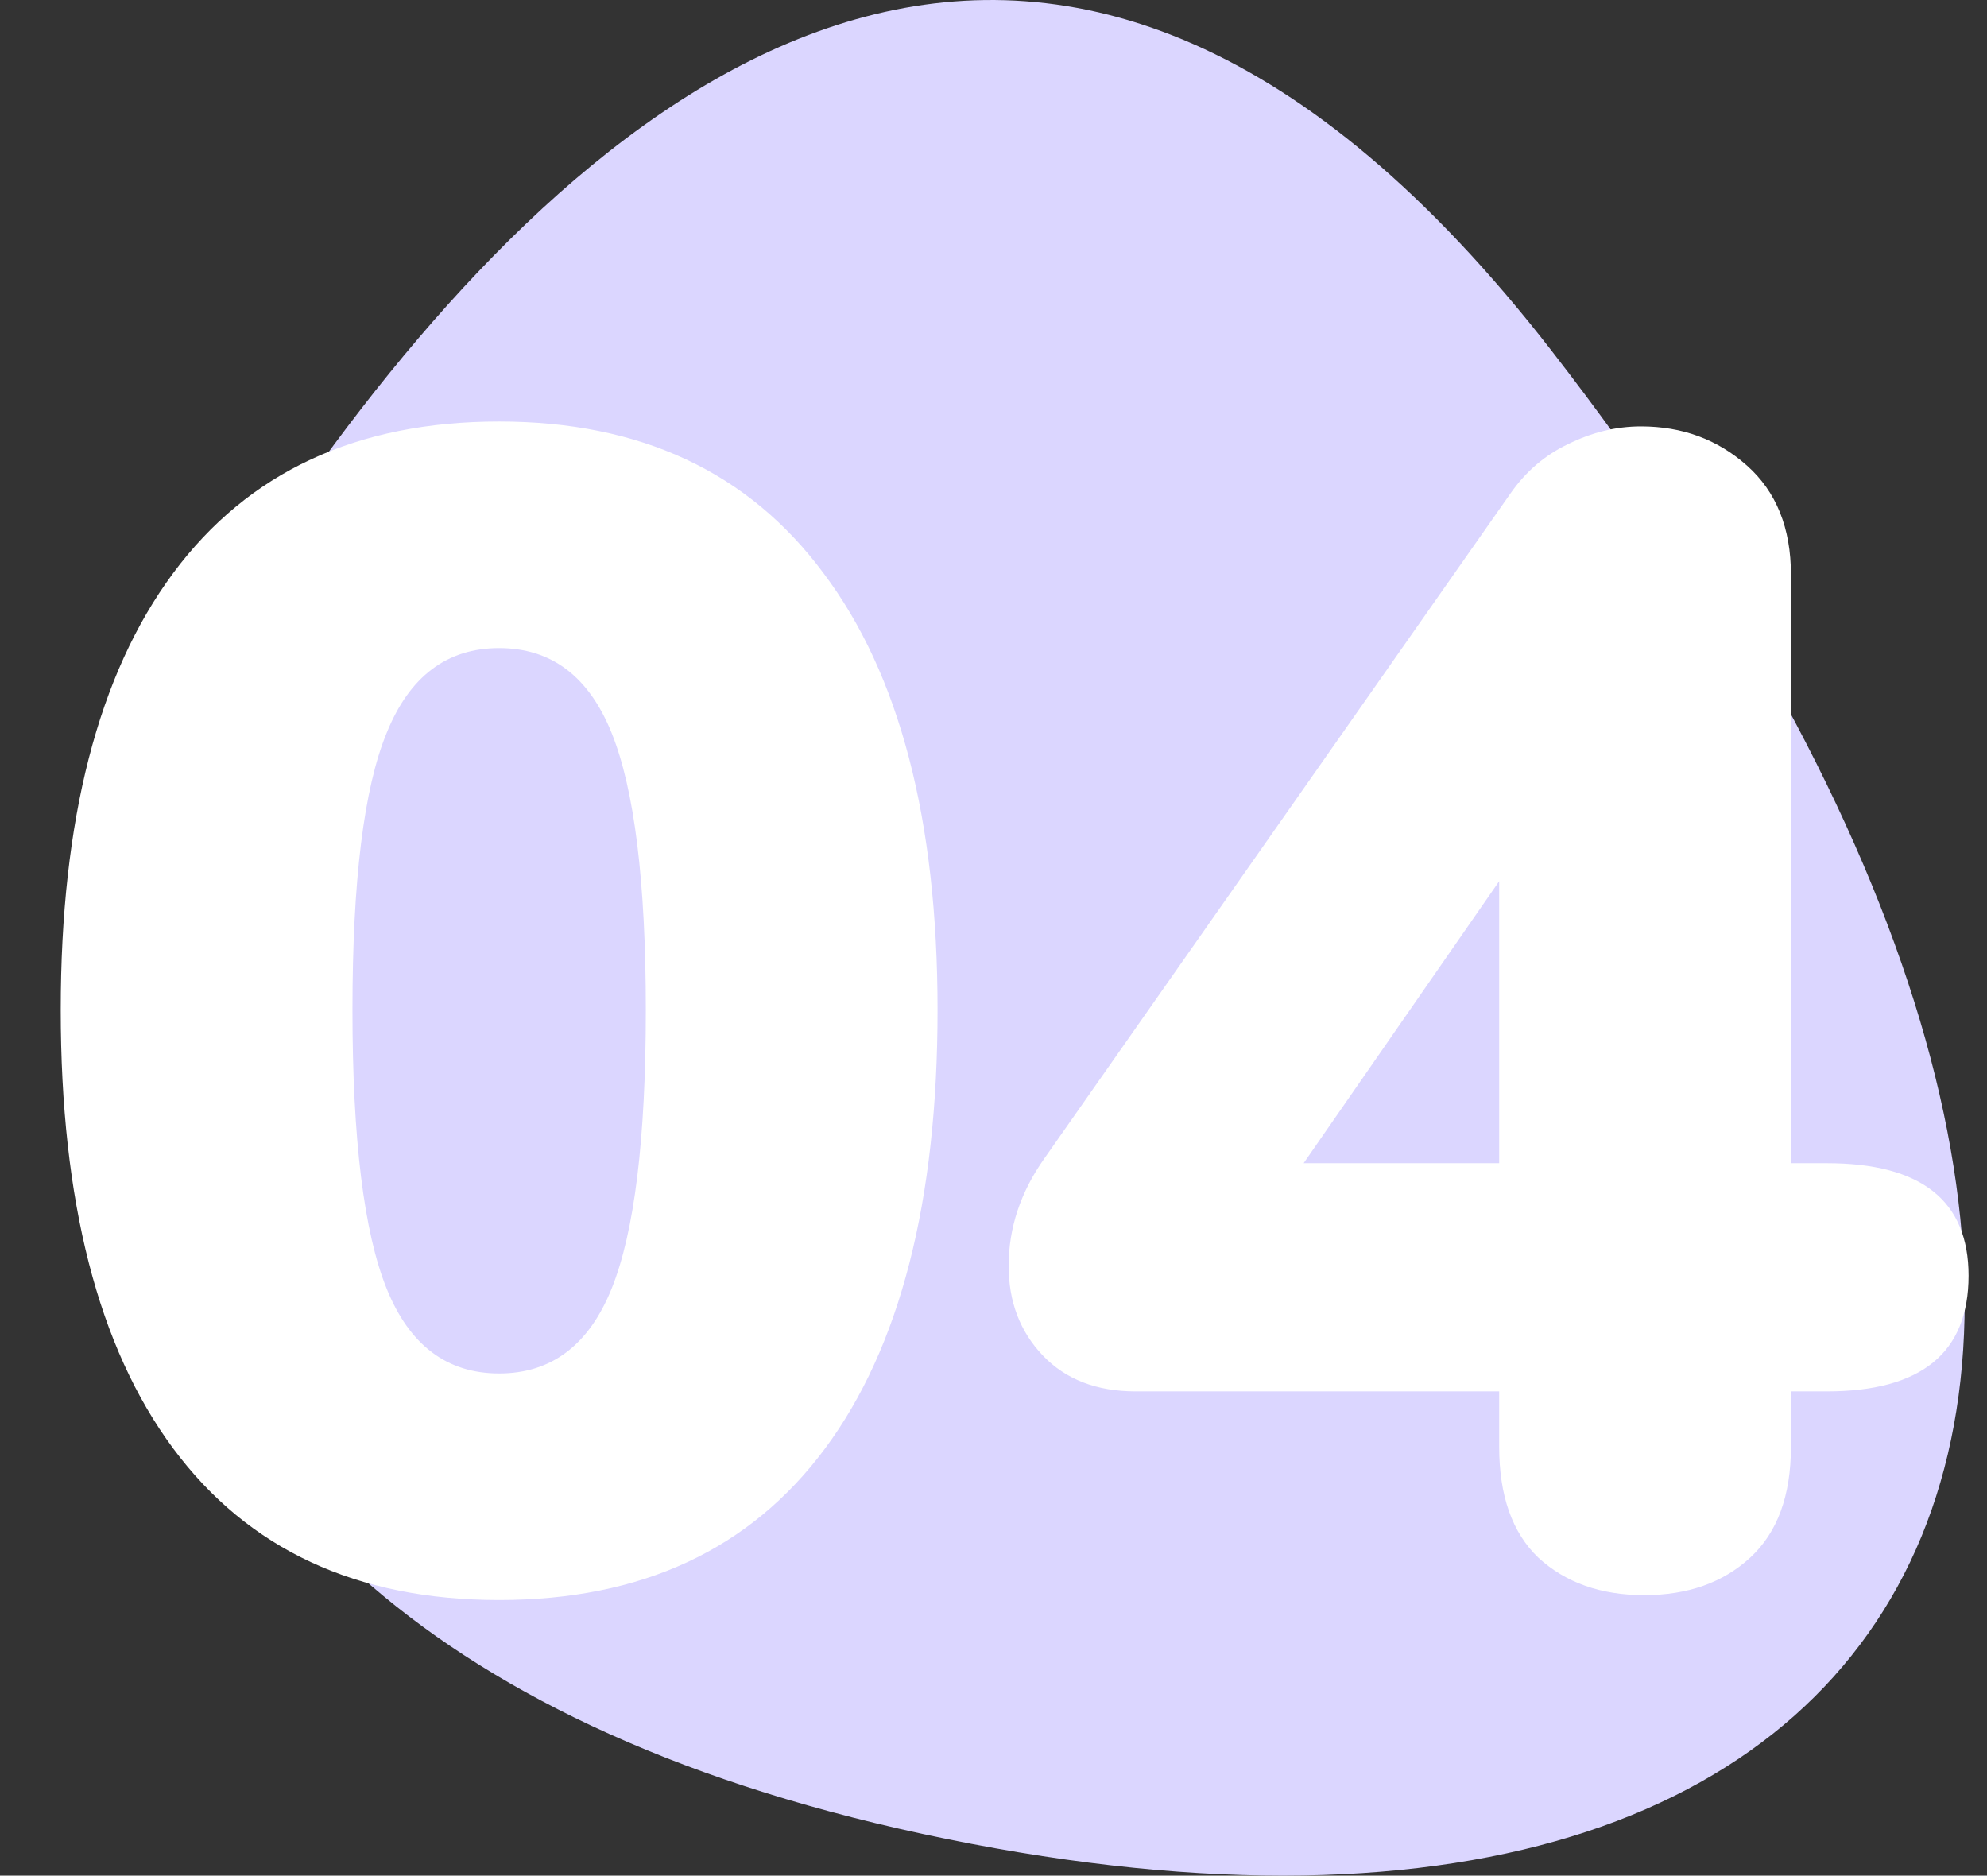
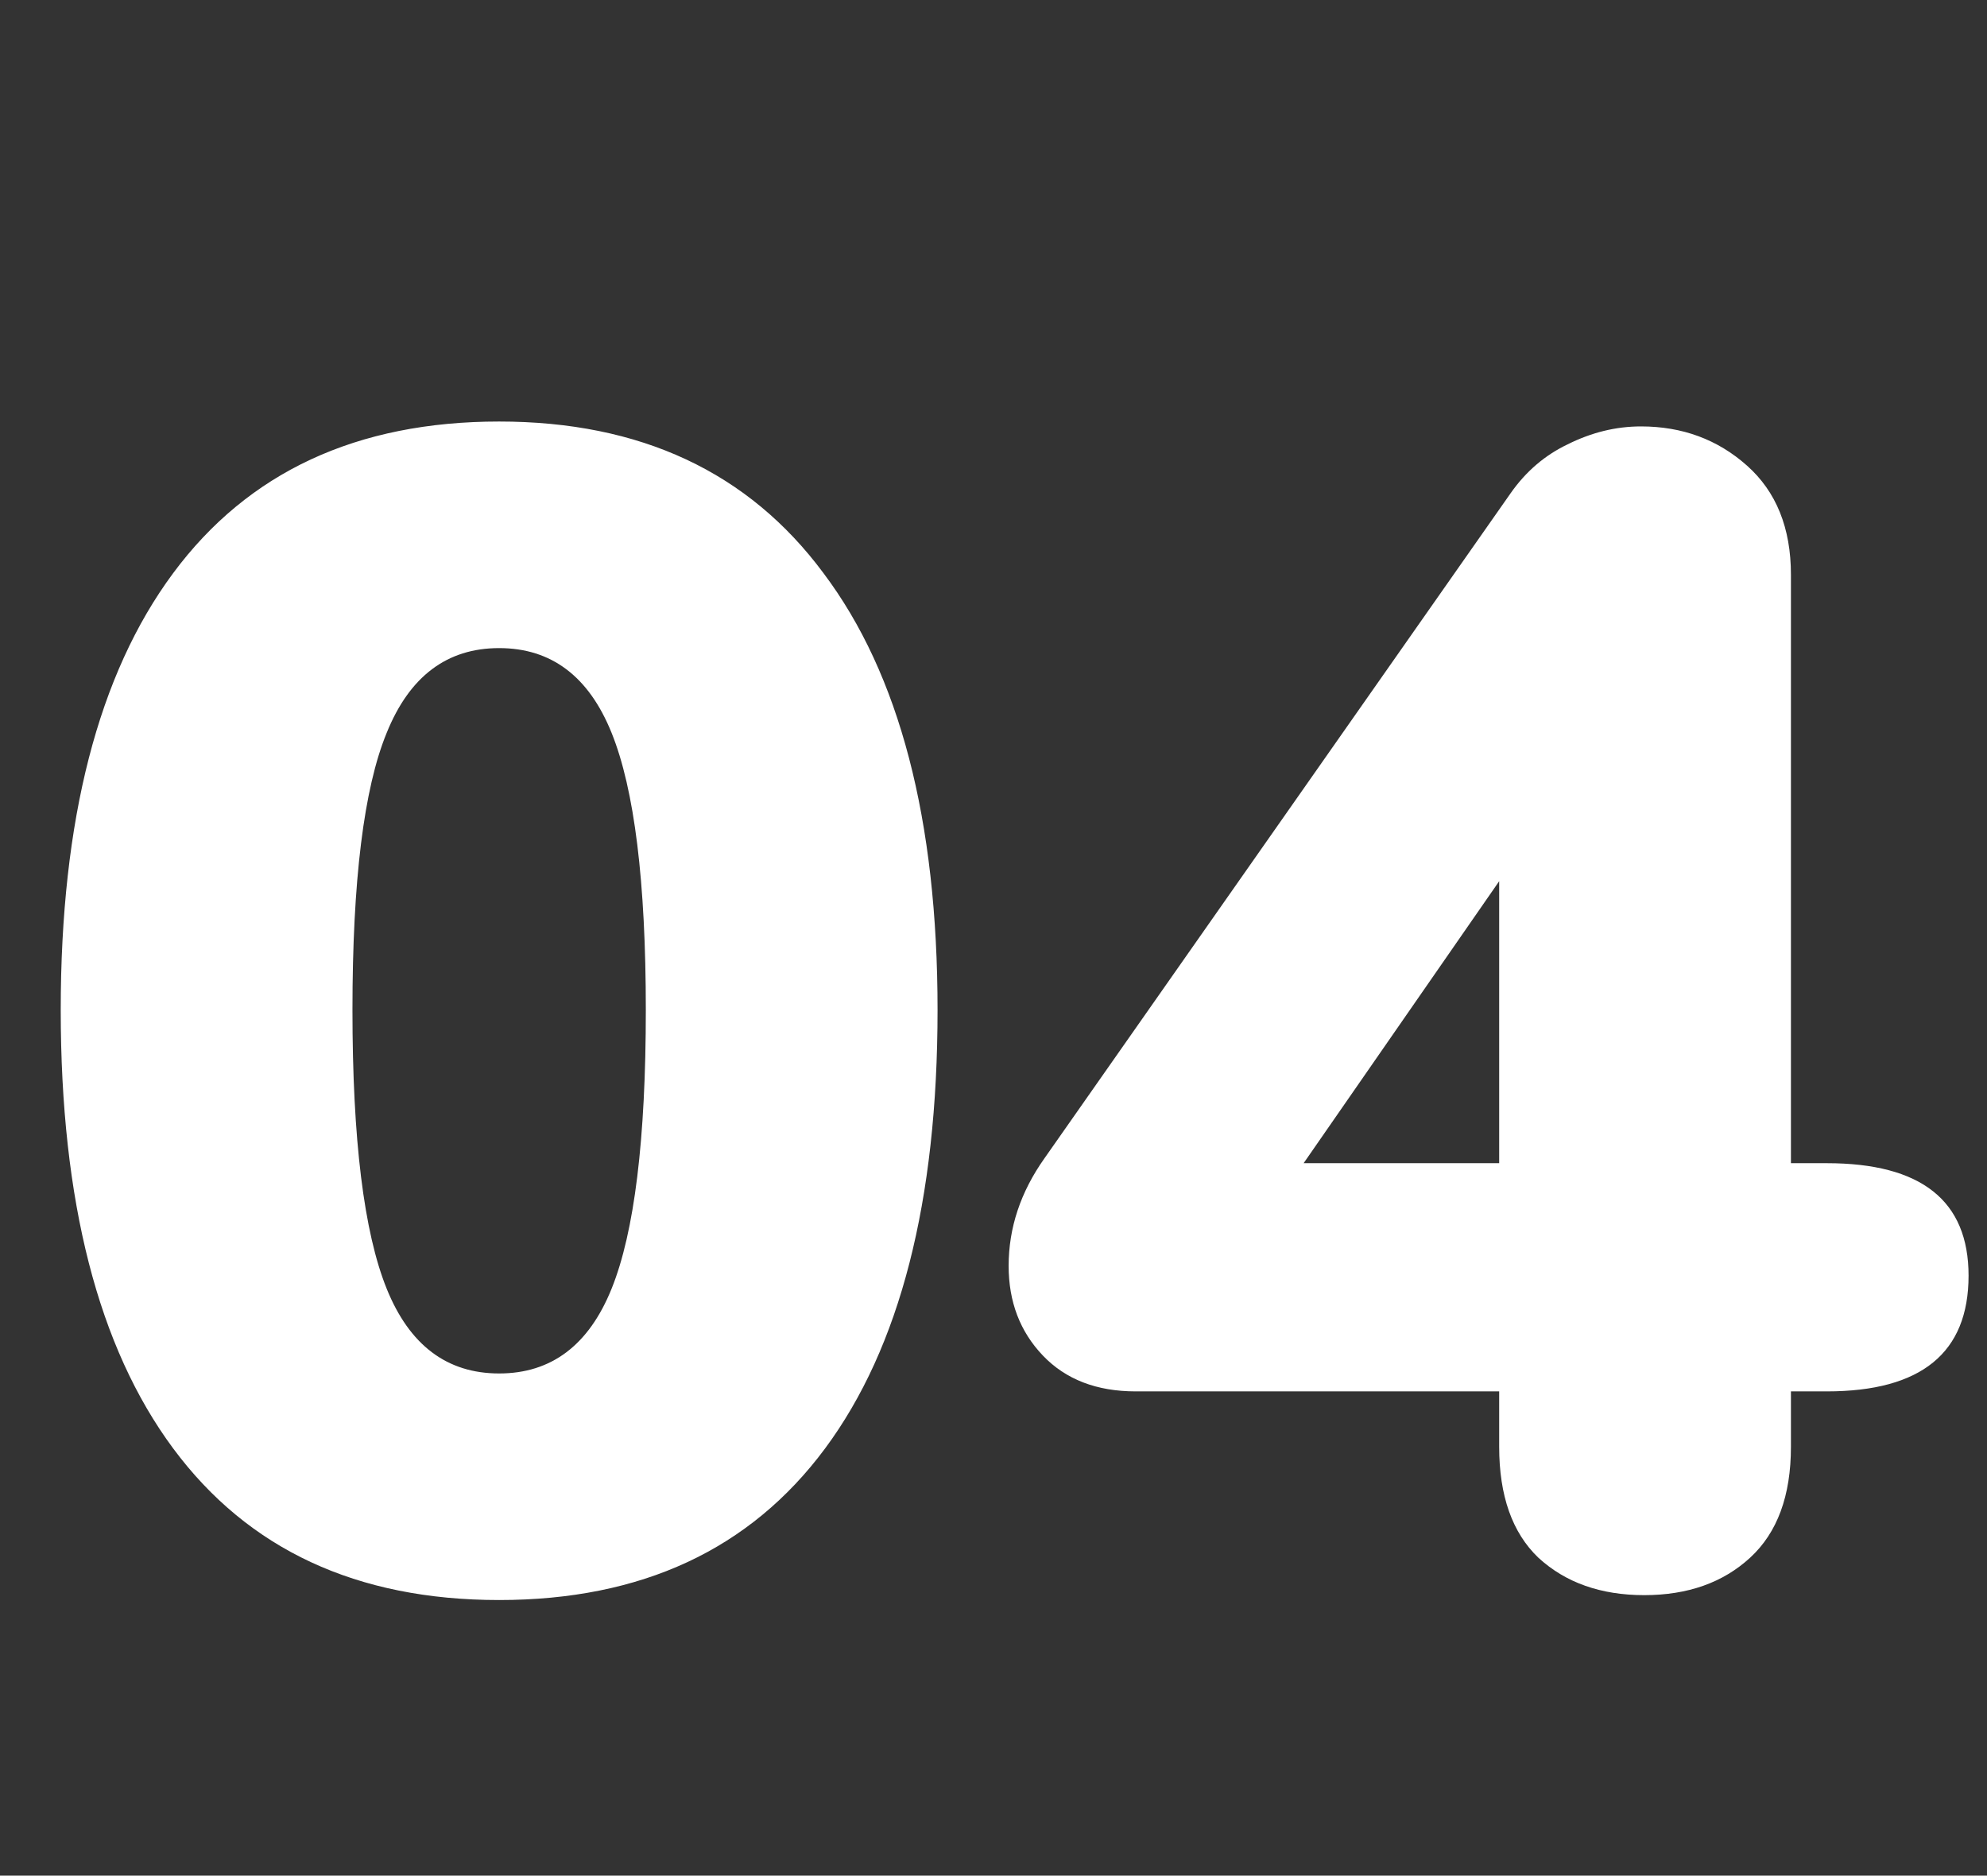
<svg xmlns="http://www.w3.org/2000/svg" width="89" height="84" viewBox="0 0 89 84" fill="none">
  <rect x="0" y="0" width="89" height="84" fill="#333333" stroke="none" />
-   <path d="M42.415 82.36C89.12 91.842 103.098 58.971 69.462 15.662C47.511 -12.601 27.712 2.732 14.964 19.91C2.216 37.089 -4.29 72.878 42.415 82.36Z" fill="#DBD6FF" />
  <path d="M22.357 71.657C15.982 71.657 11.115 69.394 7.757 64.868C4.399 60.342 2.72 53.796 2.72 45.231C2.72 36.714 4.399 30.193 7.757 25.667C11.115 21.141 15.982 18.878 22.357 18.878C28.684 18.878 33.526 21.141 36.884 25.667C40.291 30.193 41.994 36.714 41.994 45.231C41.994 53.796 40.315 60.342 36.957 64.868C33.599 69.394 28.732 71.657 22.357 71.657ZM22.357 61.51C24.693 61.51 26.372 60.245 27.394 57.714C28.416 55.183 28.927 51.022 28.927 45.231C28.927 39.488 28.416 35.352 27.394 32.821C26.372 30.29 24.693 29.025 22.357 29.025C20.021 29.025 18.342 30.29 17.32 32.821C16.298 35.303 15.787 39.44 15.787 45.231C15.787 51.022 16.298 55.183 17.32 57.714C18.342 60.245 20.021 61.51 22.357 61.51ZM81.823 52.093C86.058 52.093 88.174 53.772 88.174 57.13C88.174 60.585 86.058 62.313 81.823 62.313H80.218V64.795C80.218 66.985 79.609 68.64 78.392 69.759C77.176 70.878 75.594 71.438 73.647 71.438C71.701 71.438 70.119 70.878 68.903 69.759C67.734 68.64 67.15 66.985 67.15 64.795V62.313H50.871C49.12 62.313 47.733 61.778 46.711 60.707C45.688 59.636 45.178 58.298 45.178 56.692C45.178 54.989 45.713 53.383 46.783 51.874L67.662 22.09C68.343 21.117 69.195 20.387 70.216 19.9C71.287 19.365 72.382 19.097 73.501 19.097C75.351 19.097 76.933 19.681 78.246 20.849C79.561 22.017 80.218 23.647 80.218 25.74V52.093H81.823ZM58.391 52.093H67.15V39.464L58.391 52.093Z" fill="white" />
</svg>